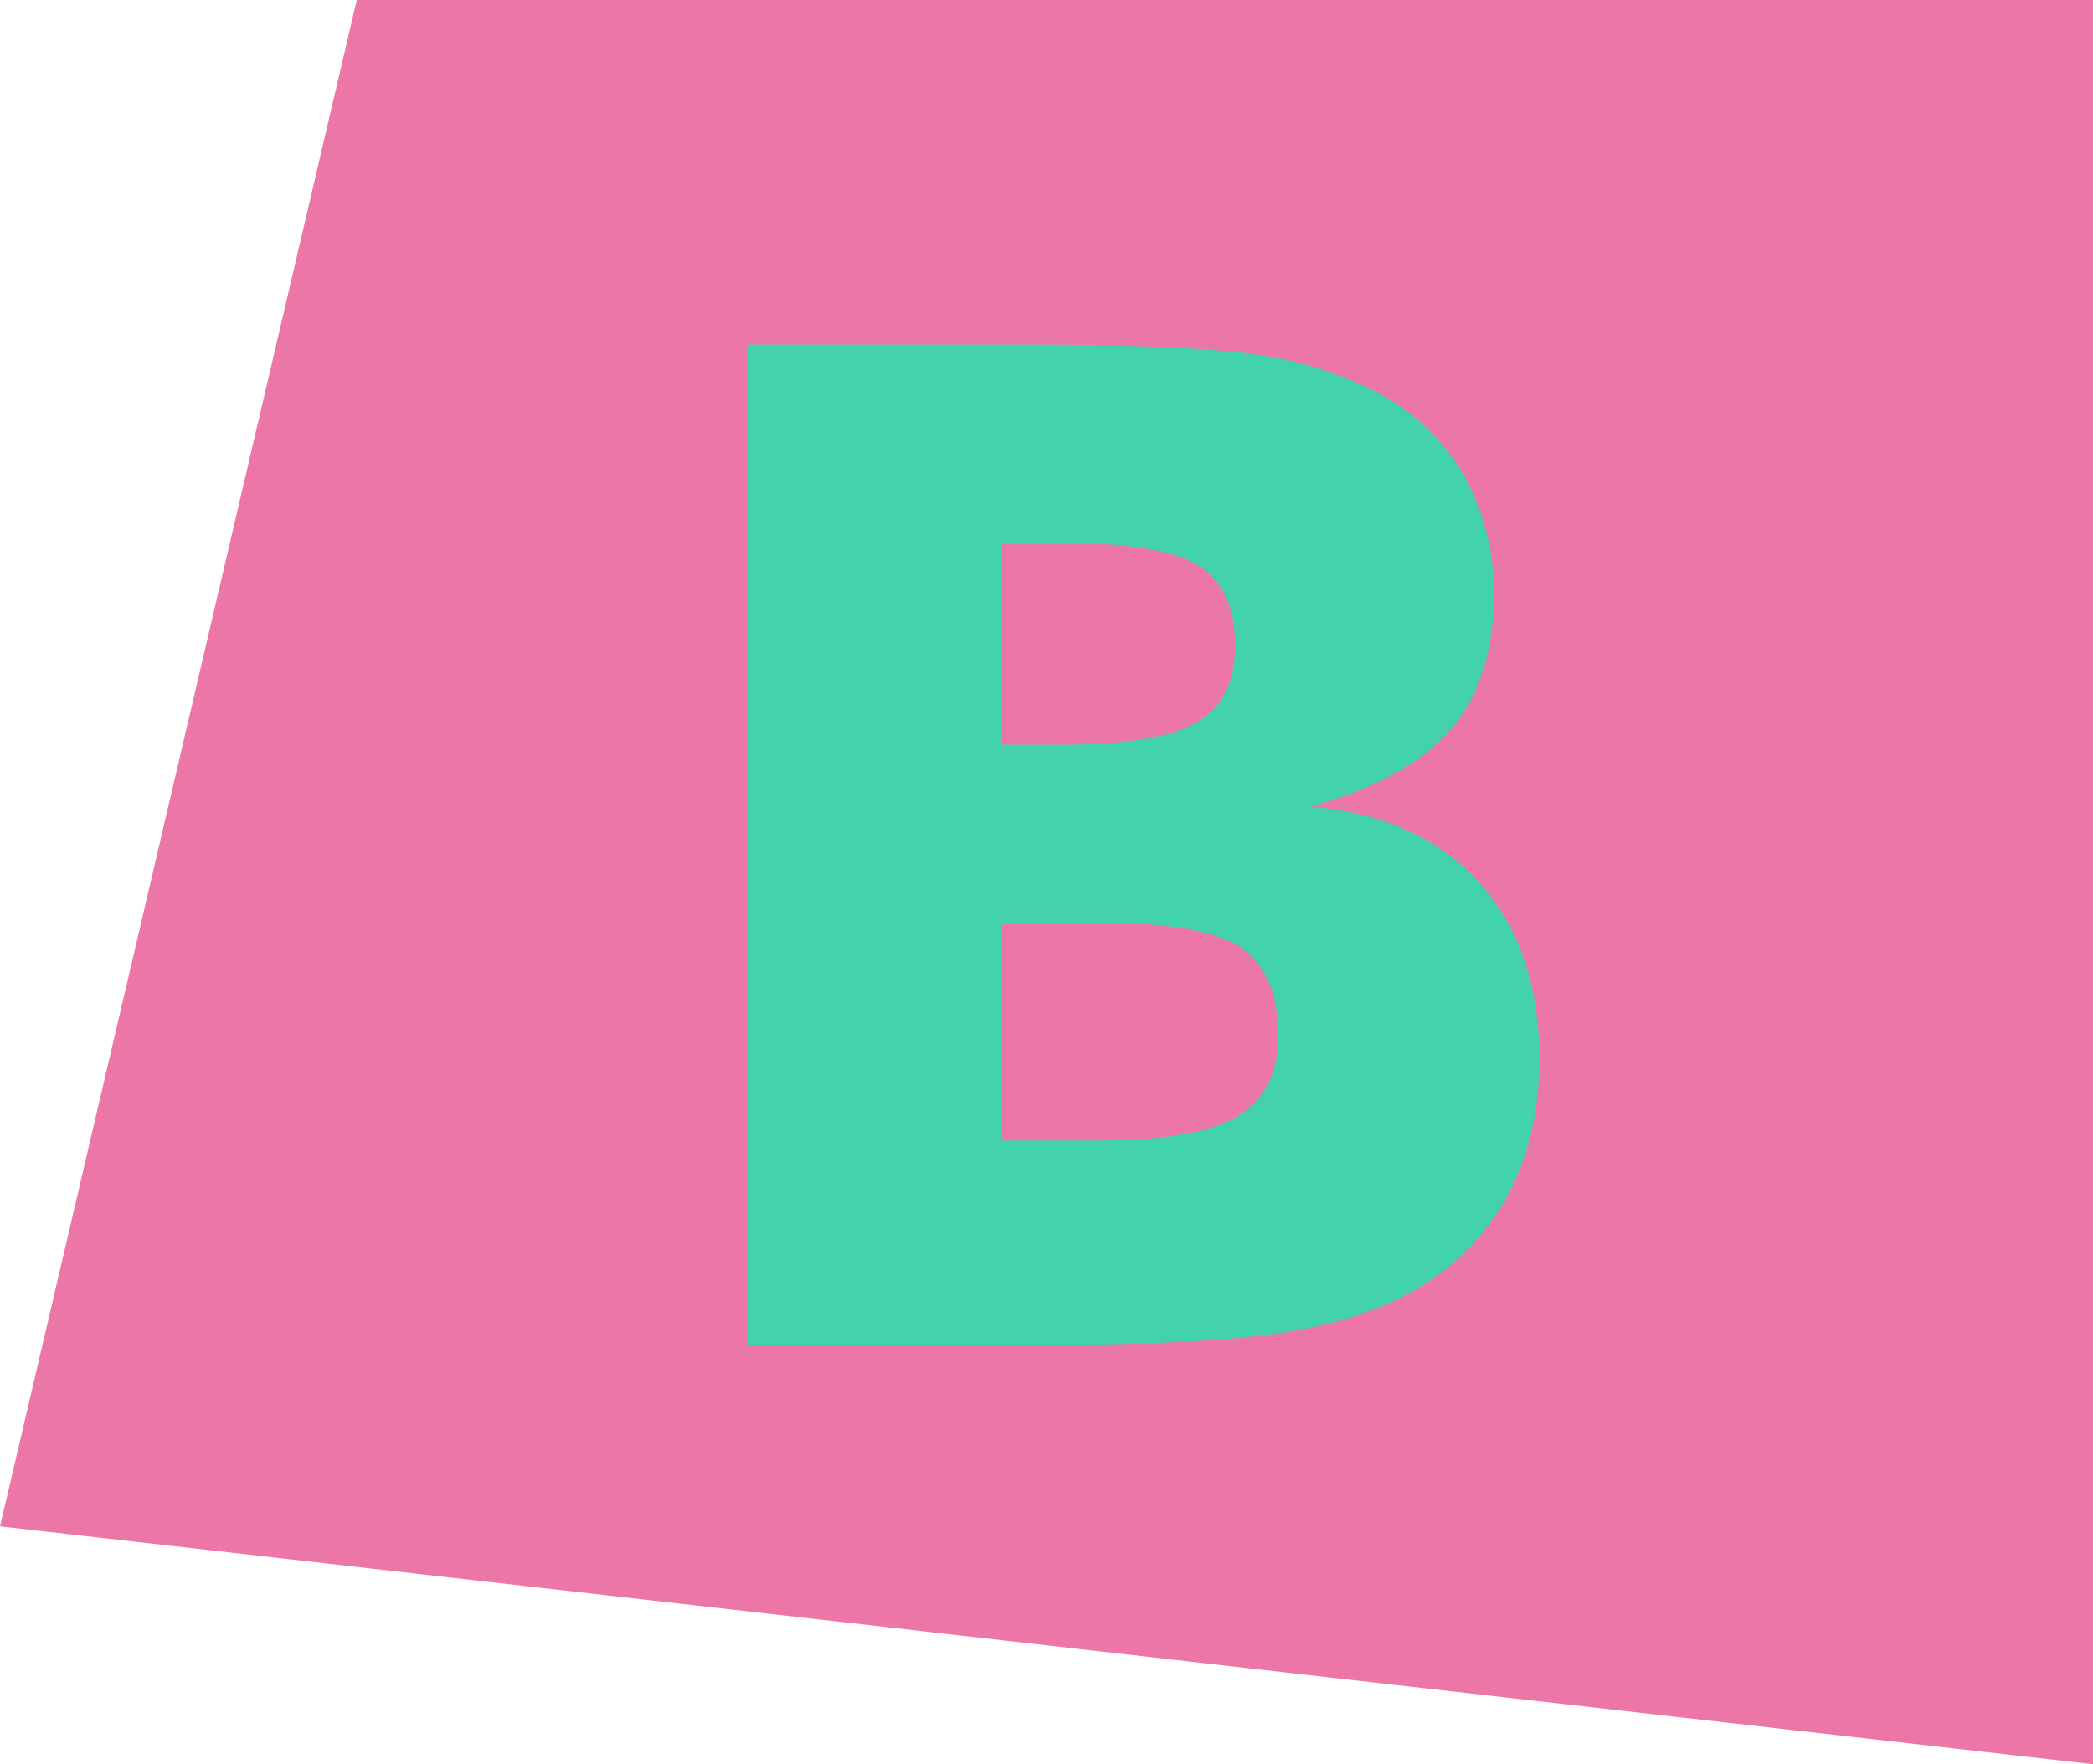
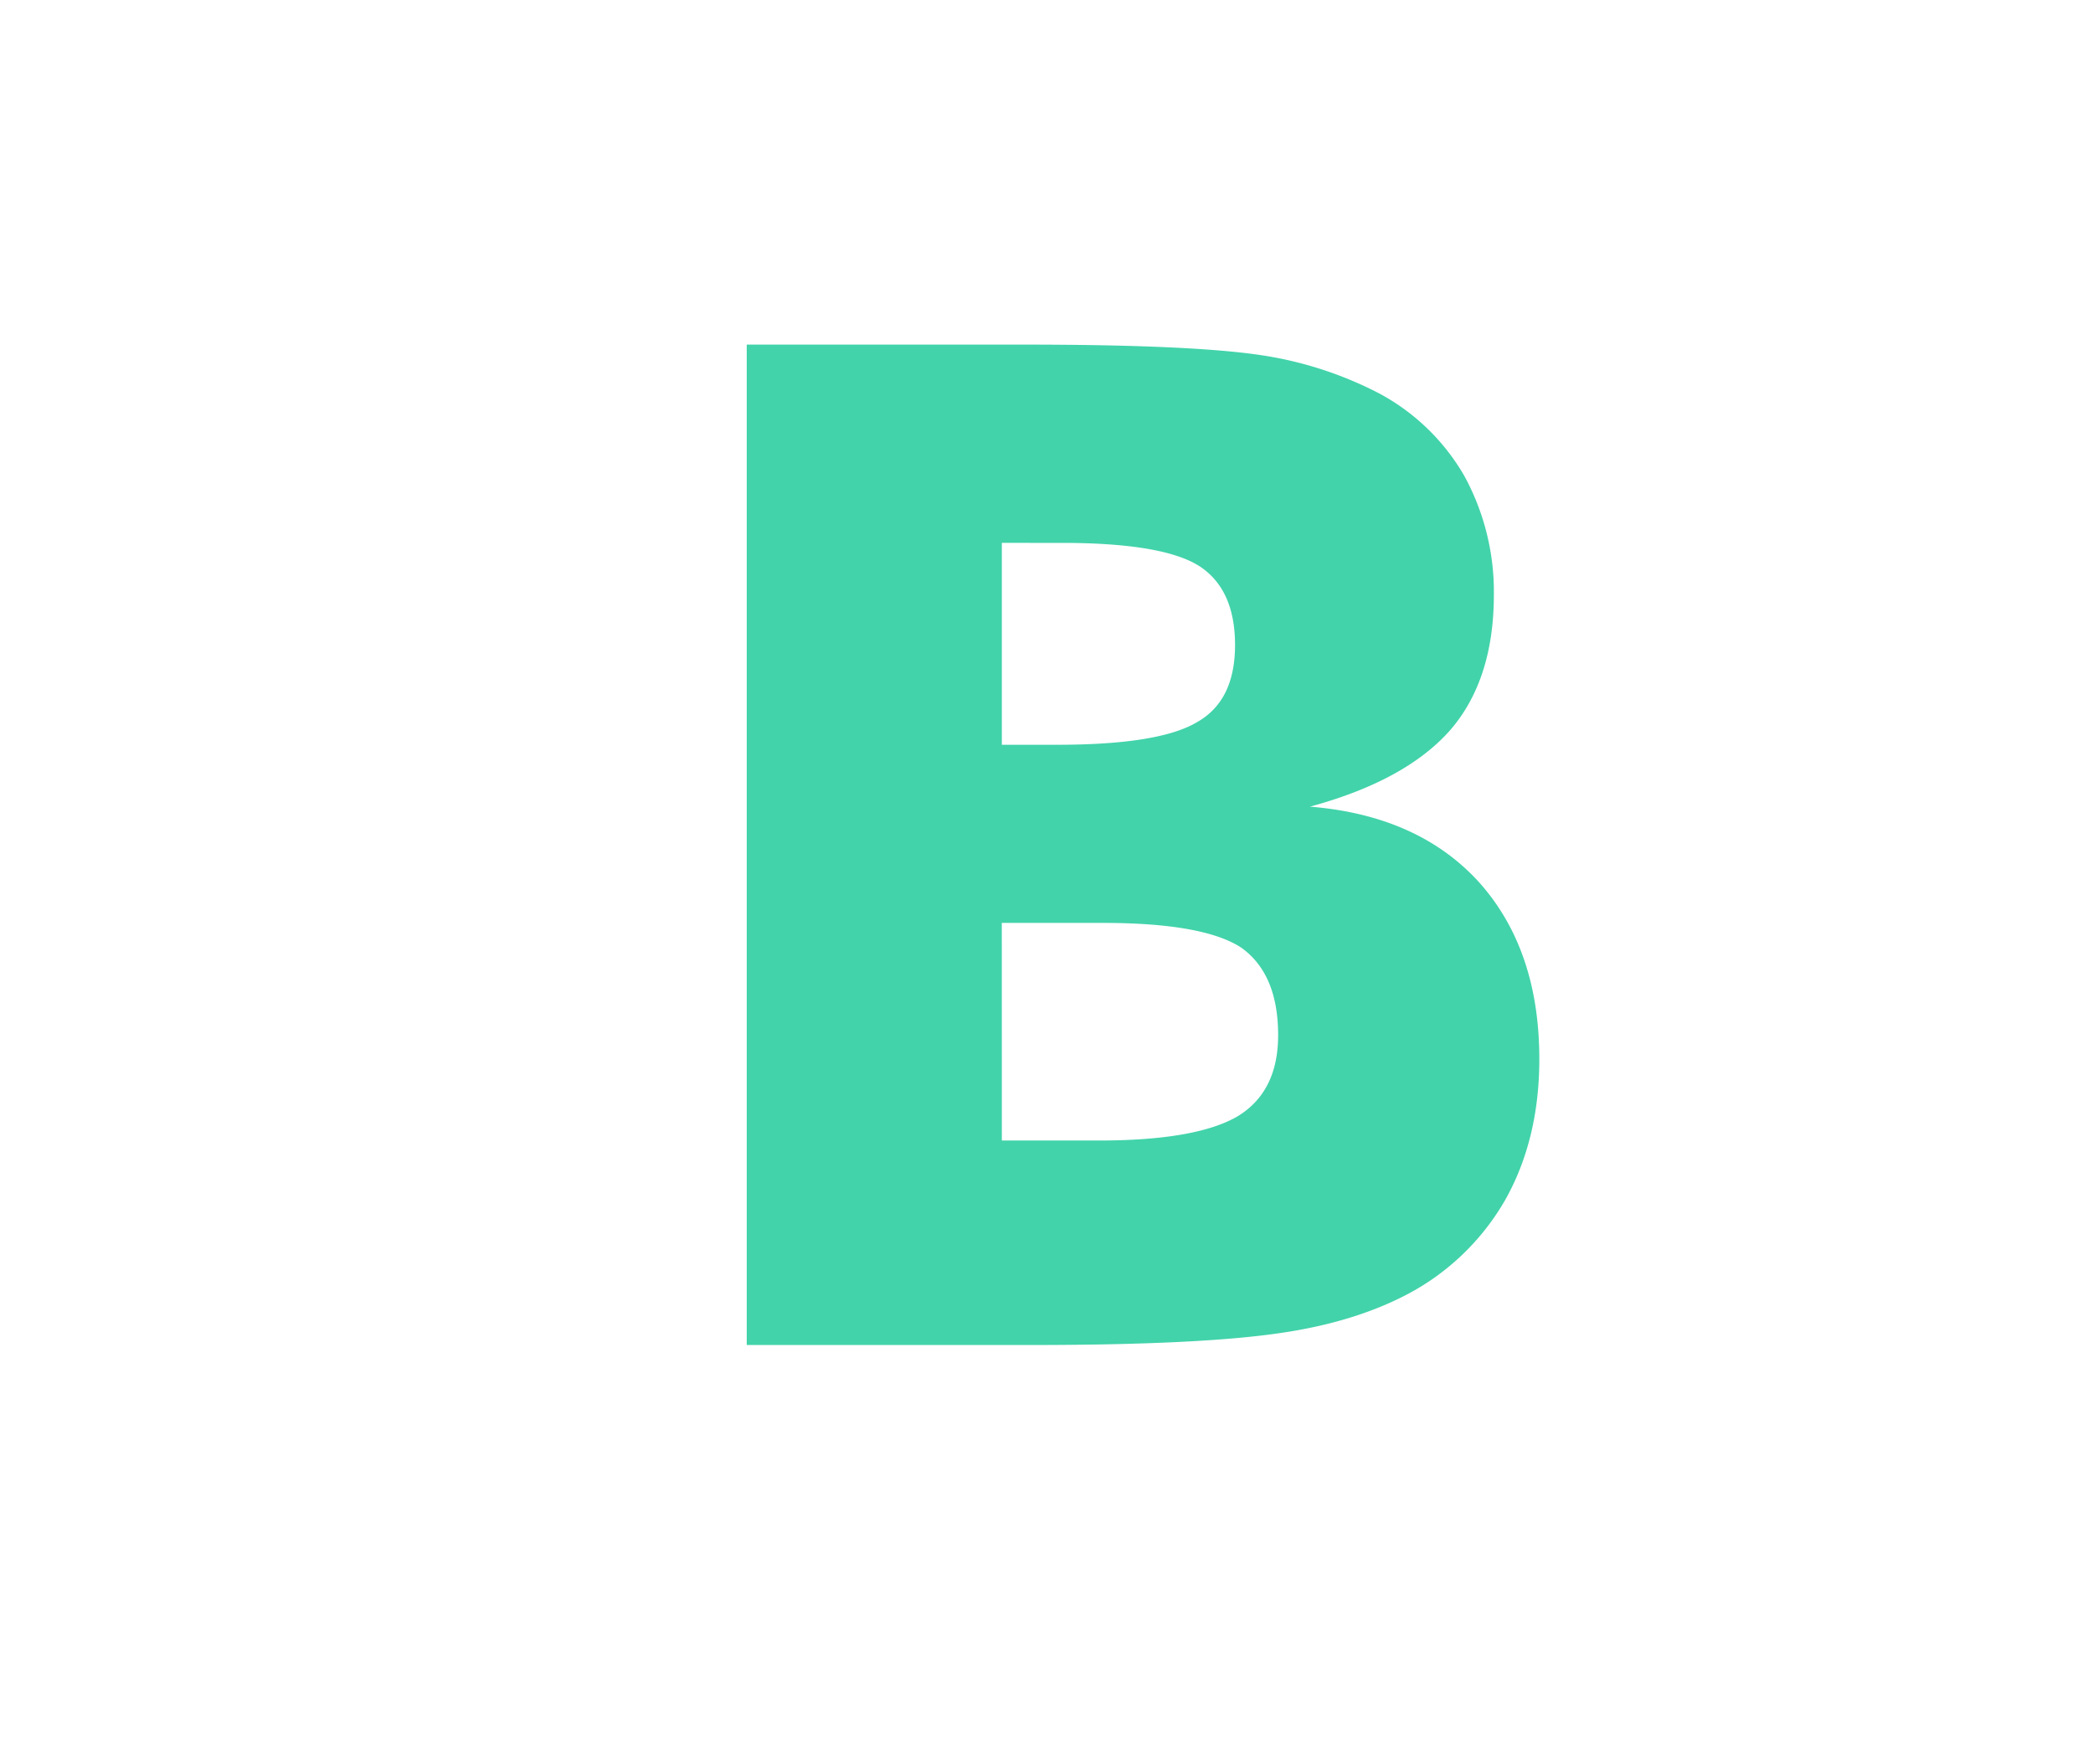
<svg xmlns="http://www.w3.org/2000/svg" data-name="Layer 1" height="402.9" preserveAspectRatio="xMidYMid meet" version="1.0" viewBox="155.7 97.5 478.0 402.9" width="478.0" zoomAndPan="magnify">
  <g id="change1_1">
-     <path d="M155.71 446.09L237.18 97.48 633.71 97.48 633.71 500.41 155.71 446.09z" fill="#ec76a6" />
-   </g>
+     </g>
  <g id="change2_1">
    <path d="M326.24,404.67V176.2h63.27q38.39,0,54.46,2.45a86,86,0,0,1,26.62,8.65,49.29,49.29,0,0,1,19.53,18.88,55.22,55.22,0,0,1,6.75,27.1q0,19.46-10,31-10.2,11.53-32,17.44,24.54,2,38.38,17,14,15.43,14,40.65,0,18.31-7.78,32.15A55.67,55.67,0,0,1,477,393.14q-12.11,6.35-28.87,8.79-18.51,2.74-56.88,2.74ZM384.5,267.59h12.62q23.34,0,32-5.19,8.64-4.9,8.64-17.59t-8.12-18q-8.3-5.32-31.46-5.33H384.5Zm0,90.38h22.13q22.13,0,31.63-5.48,9.35-5.62,9.34-18.6,0-14-8.47-20-8.65-5.62-31.64-5.62h-23Z" fill="#42d3aa" />
  </g>
</svg>